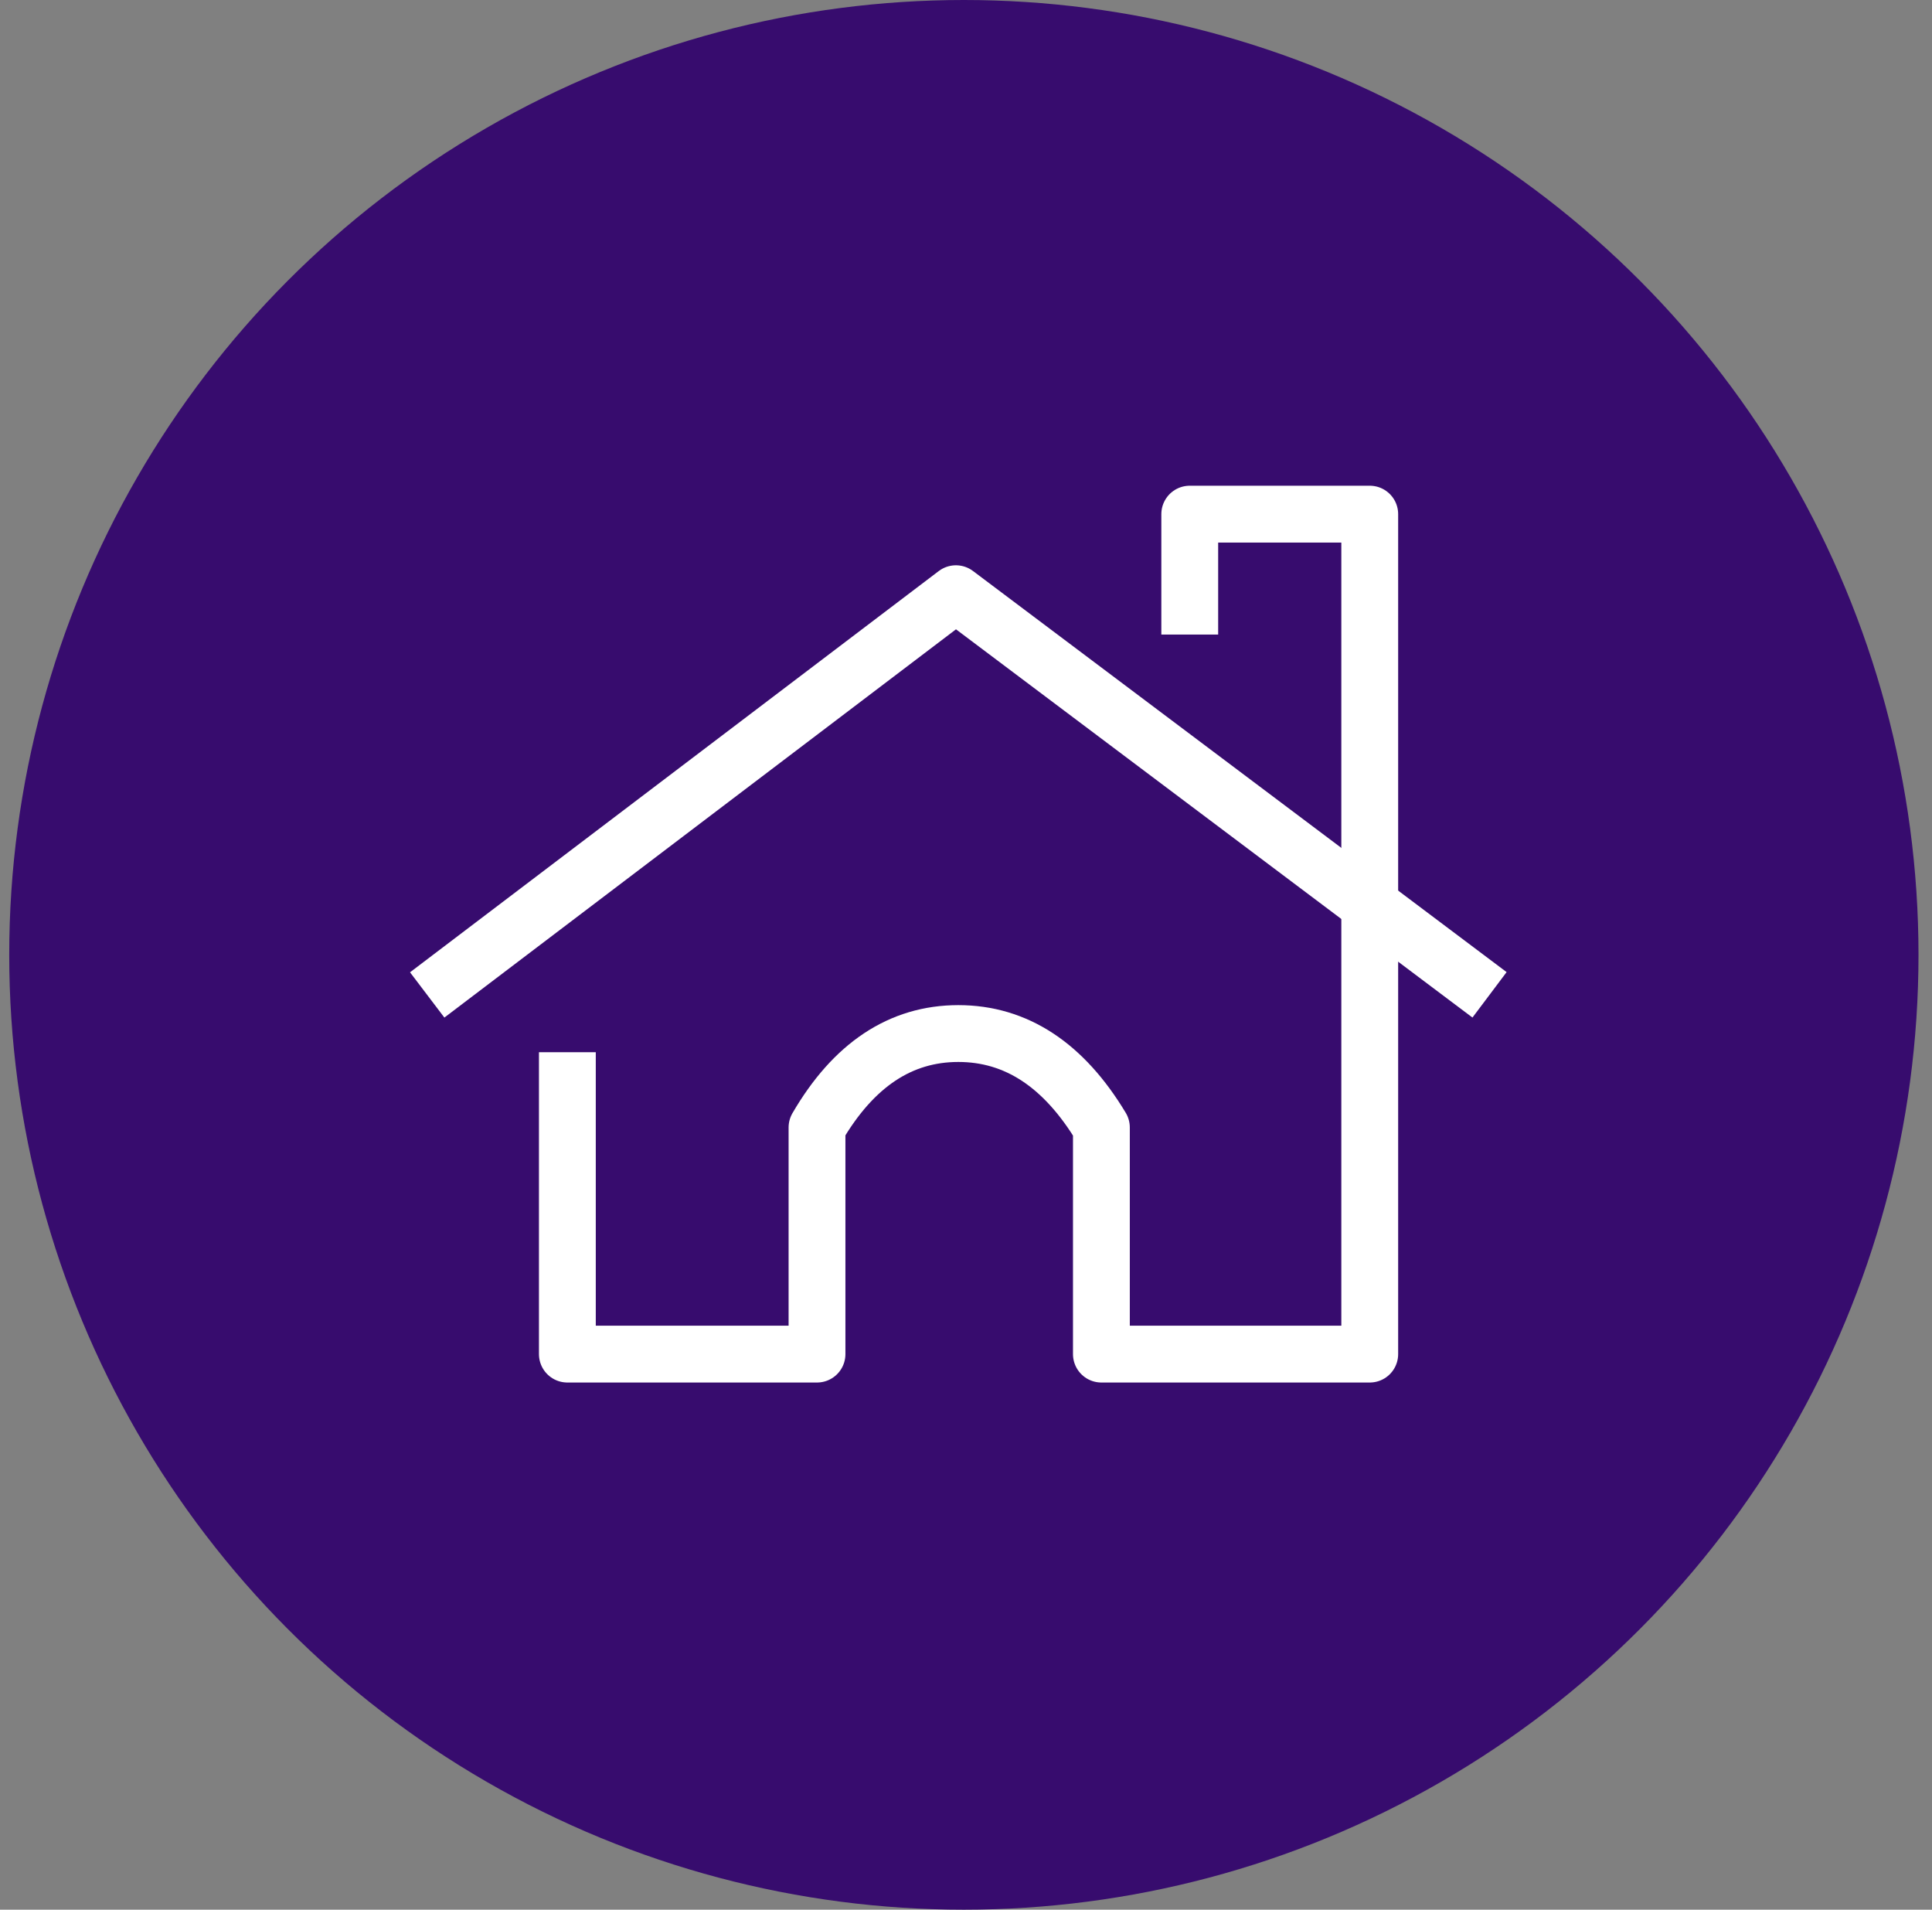
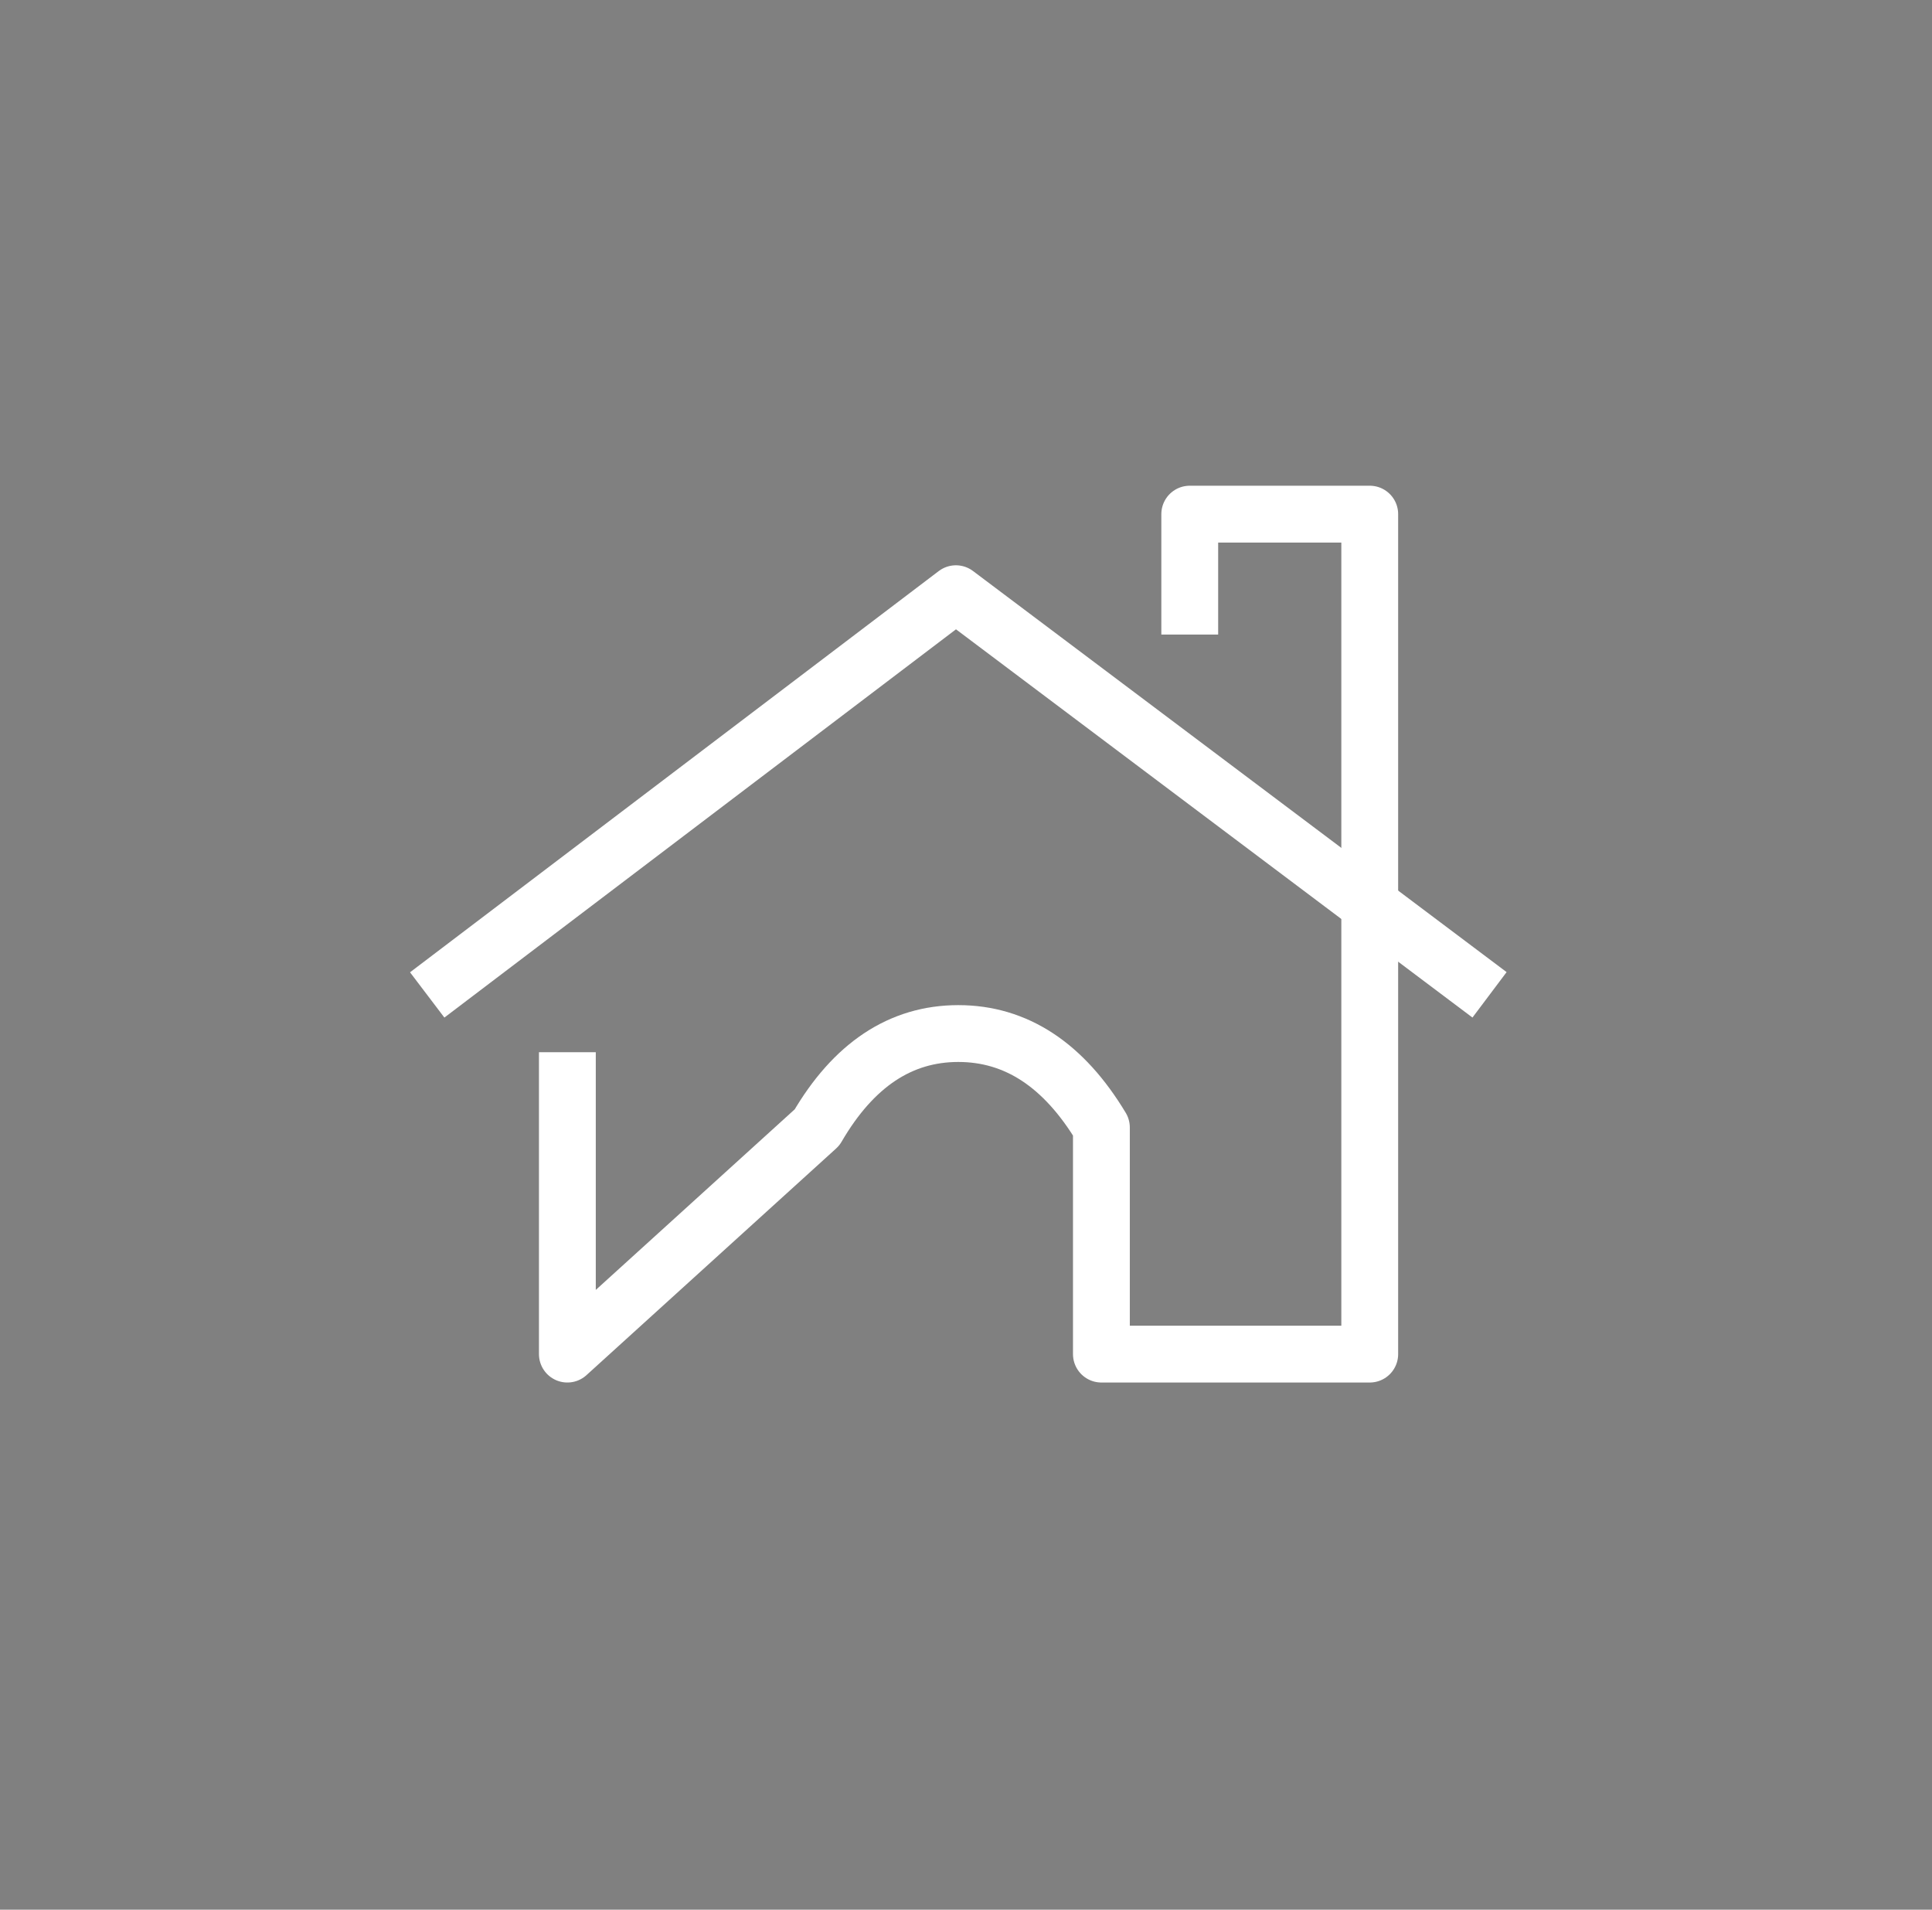
<svg xmlns="http://www.w3.org/2000/svg" width="85px" height="84px" viewBox="0 0 85 84" version="1.1">
  <rect x="0" y="0" width="85" height="84" fill="#808080" stroke="none" />
  <g stroke="none" stroke-width="1" fill="none" fill-rule="evenodd">
    <g transform="translate(-342, -2706)">
      <g transform="translate(342.406, 2706)">
-         <circle fill="#370C6E" cx="42" cy="42" r="42" />
        <g transform="translate(19.385, 22.615)" stroke="#FFFFFF" stroke-linejoin="round" stroke-width="2.5">
-           <path d="M32.553,5.297 L32.553,0 L40.472,0 L40.472,36.947 L28.666,36.947 L28.666,26.978 C27.011,24.224 24.913,22.847 22.371,22.847 C19.83,22.847 17.757,24.224 16.154,26.978 L16.154,36.947 L5.171,36.947 L5.171,23.668" />
+           <path d="M32.553,5.297 L32.553,0 L40.472,0 L40.472,36.947 L28.666,36.947 L28.666,26.978 C27.011,24.224 24.913,22.847 22.371,22.847 C19.83,22.847 17.757,24.224 16.154,26.978 L5.171,36.947 L5.171,23.668" />
          <polyline stroke-linecap="square" points="0 20.393 22.265 3.5 44.743 20.393" />
        </g>
      </g>
    </g>
  </g>
</svg>